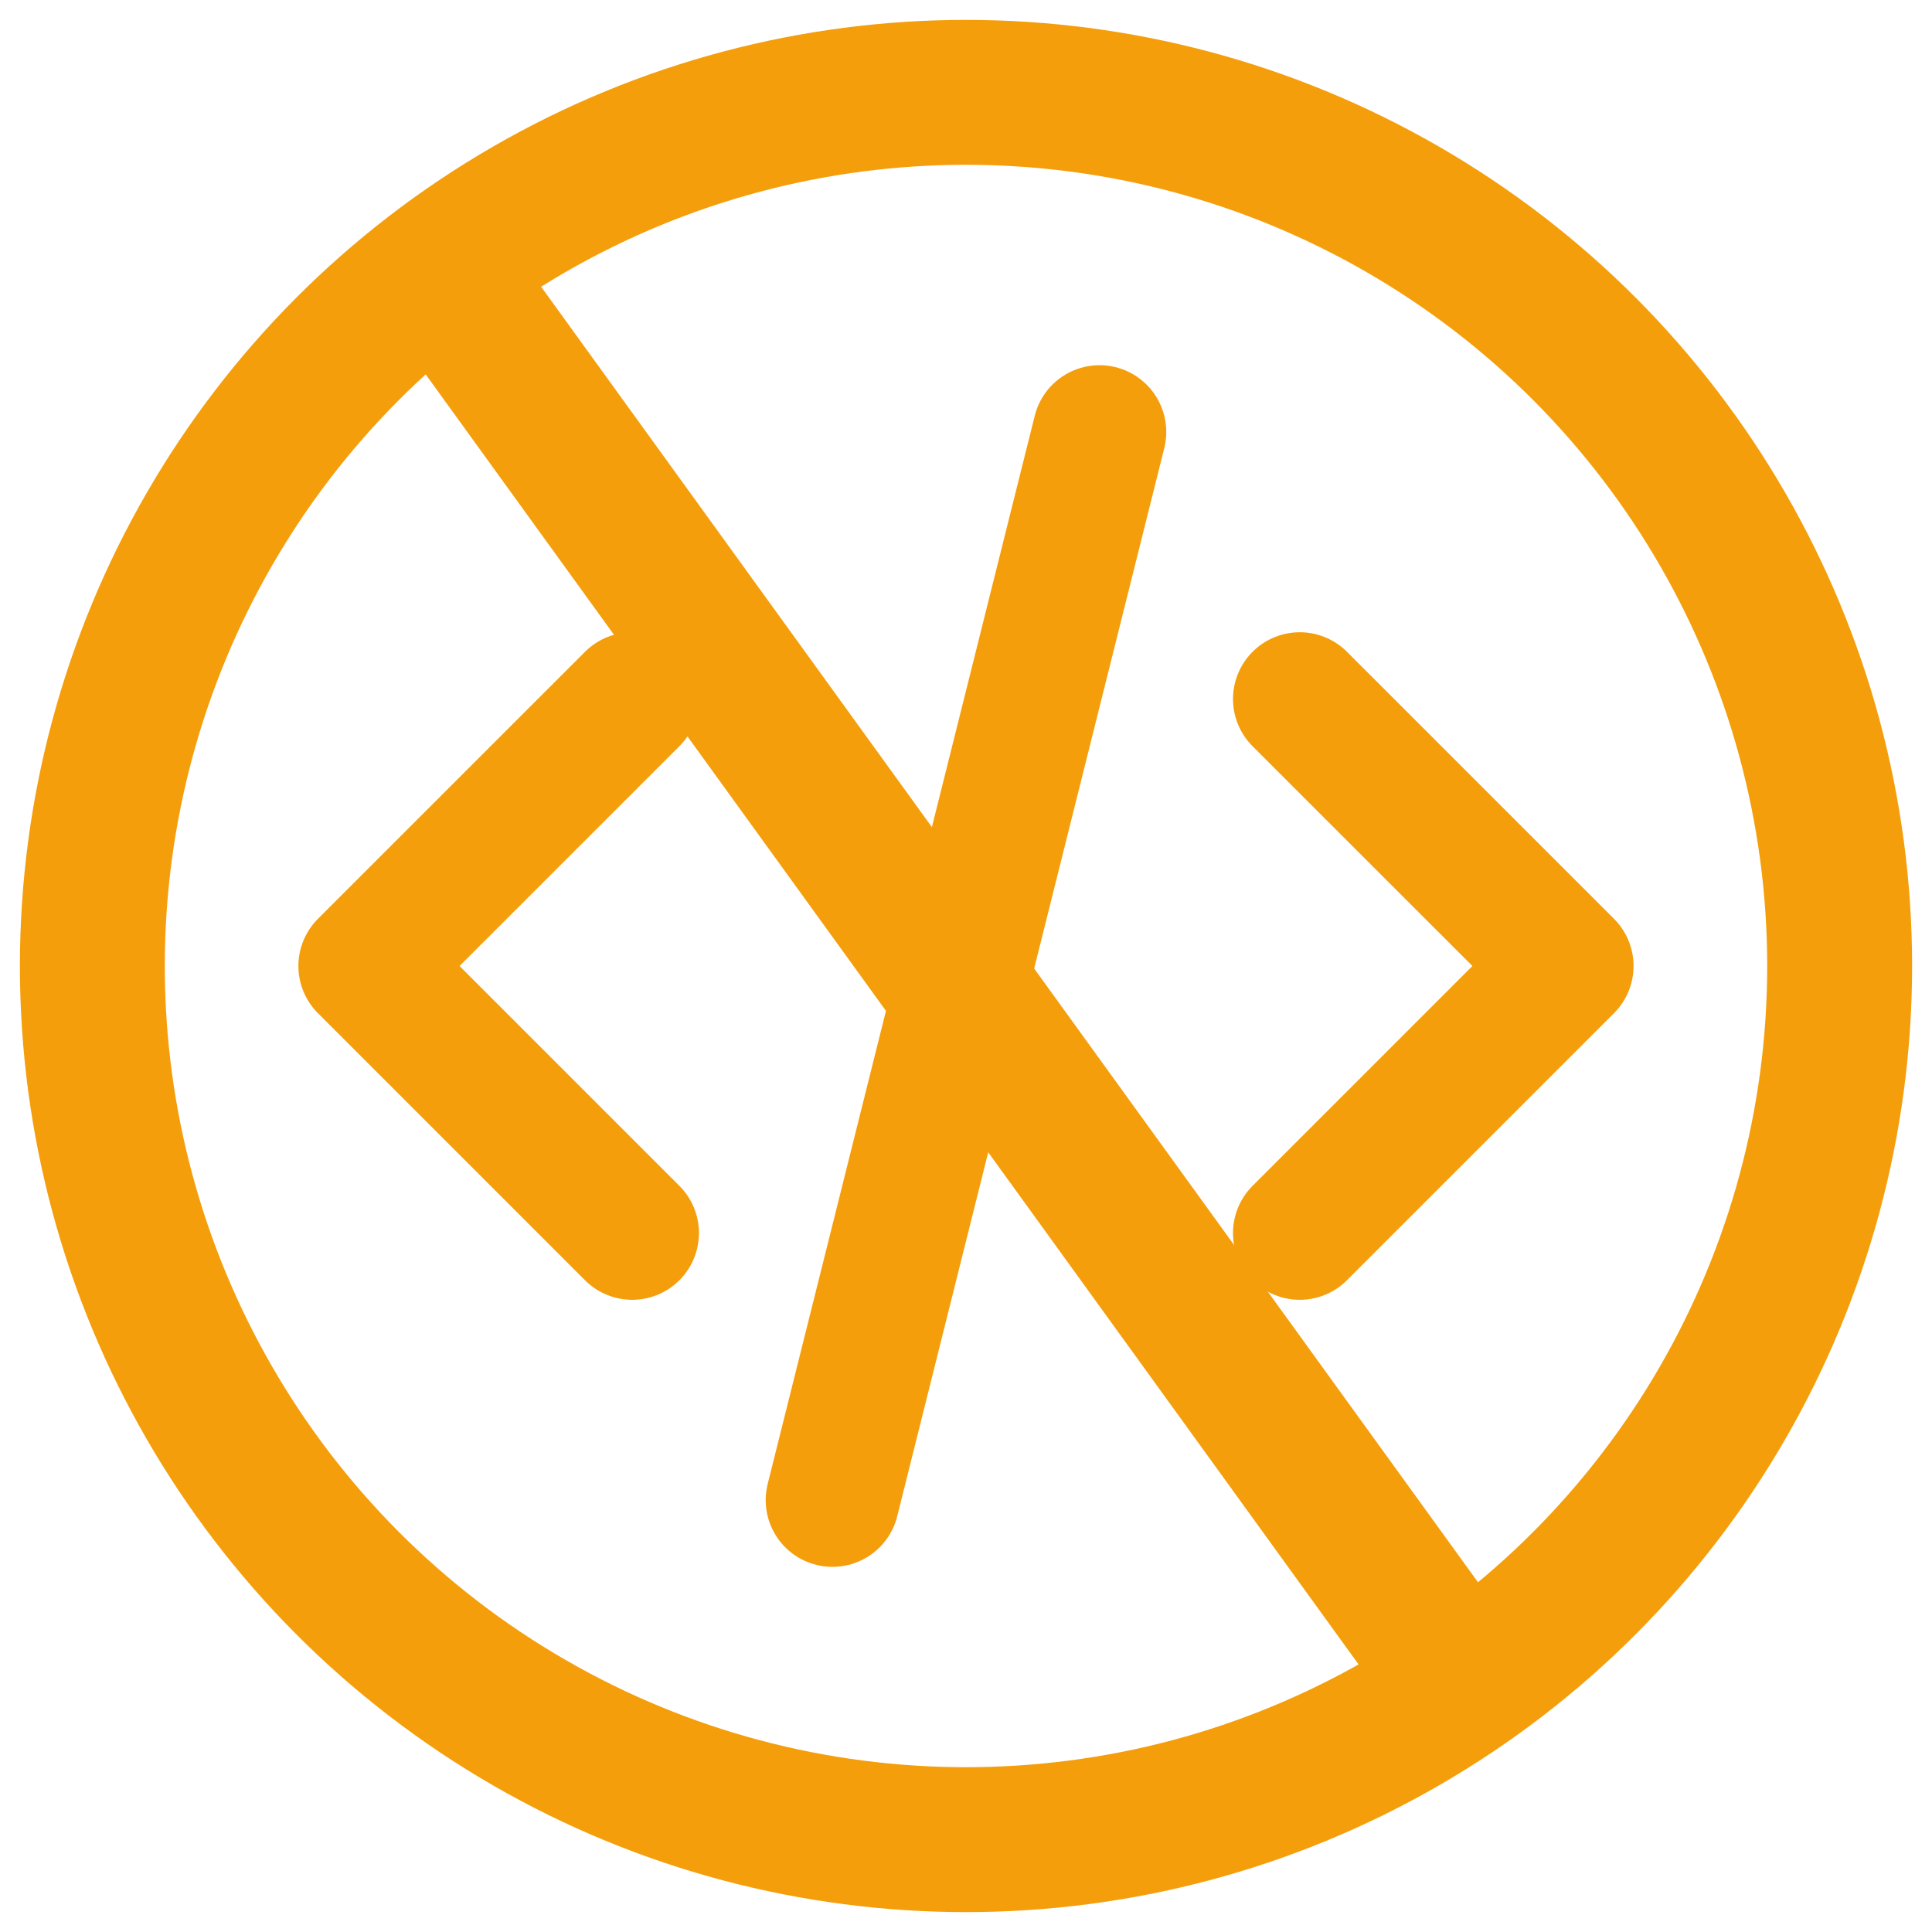
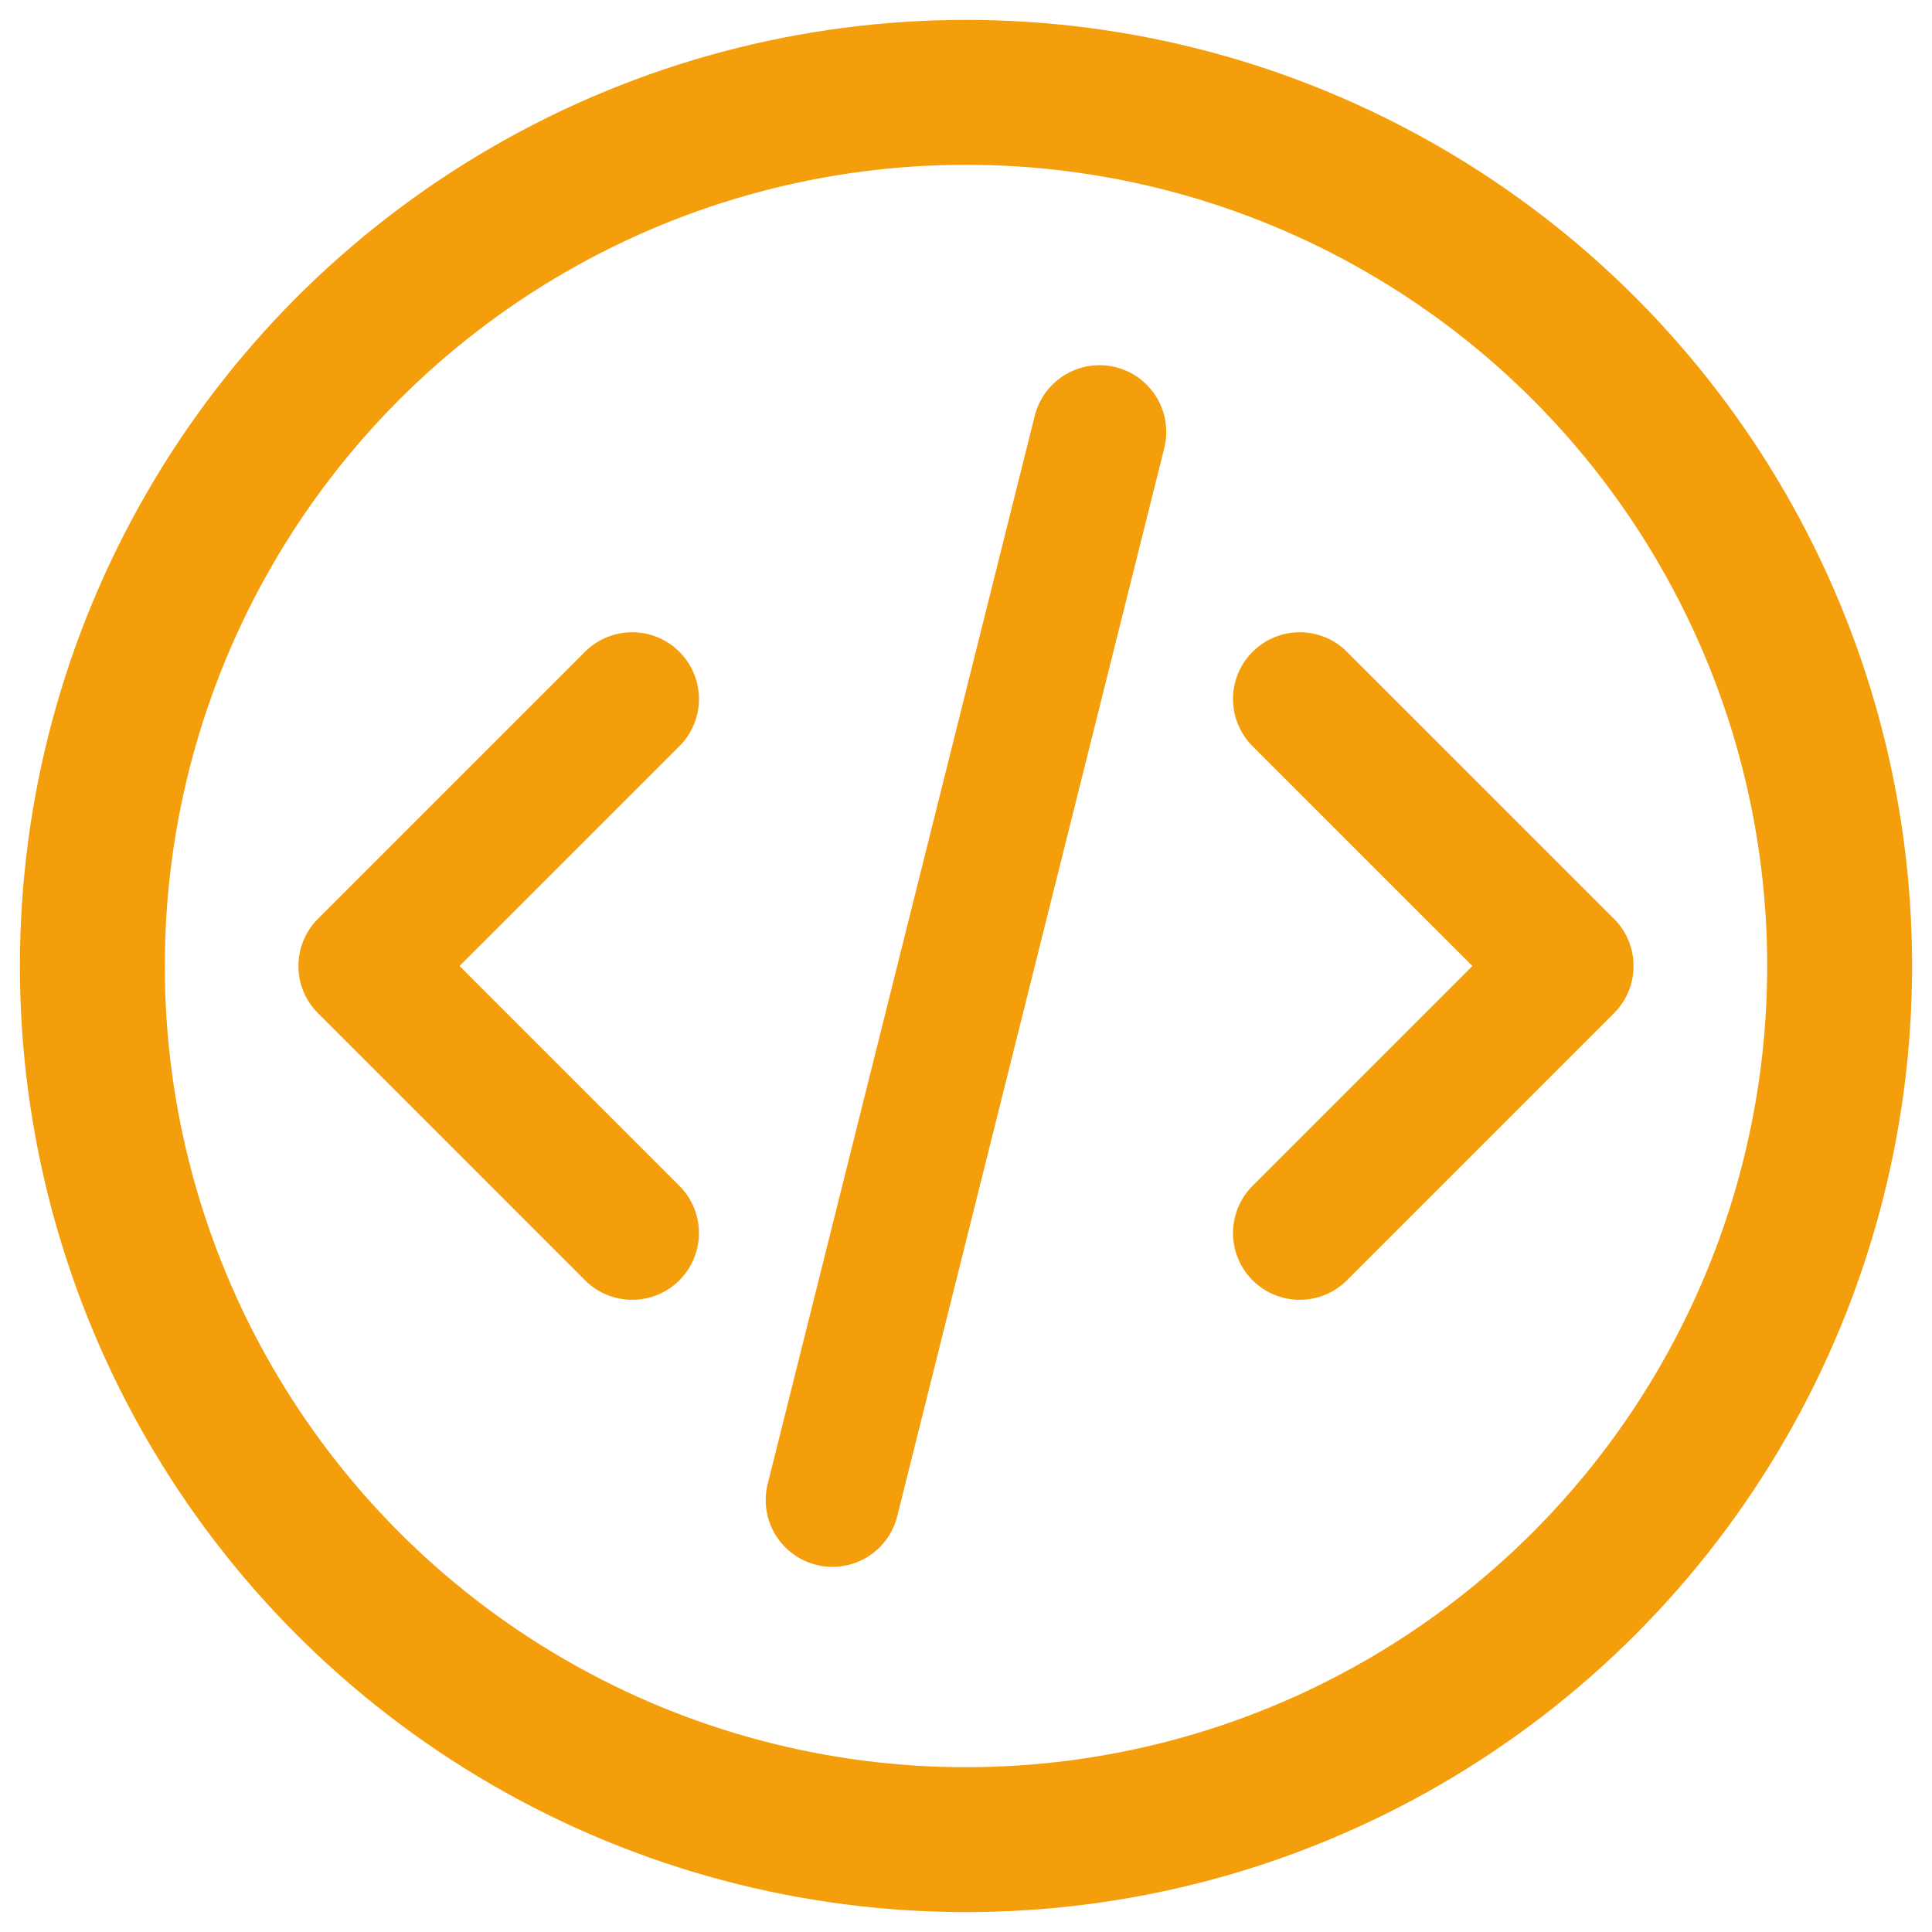
<svg xmlns="http://www.w3.org/2000/svg" width="40" height="40" viewBox="0 0 40 40" fill="none">
  <rect width="40" height="40" fill="white" />
  <path d="M13.089 14.472L7.56 20L13.089 25.529M26.91 14.472L32.439 20L26.91 25.529M22.764 8.943L17.235 31.058" stroke="#F59E0B" stroke-width="2.764" stroke-linecap="round" stroke-linejoin="round" />
  <circle cx="20" cy="20" r="18.088" stroke="#F59E0B" stroke-width="3" />
-   <path d="M8.418 4.645L30.227 34.803" stroke="#F59E0B" stroke-width="3" />
</svg>